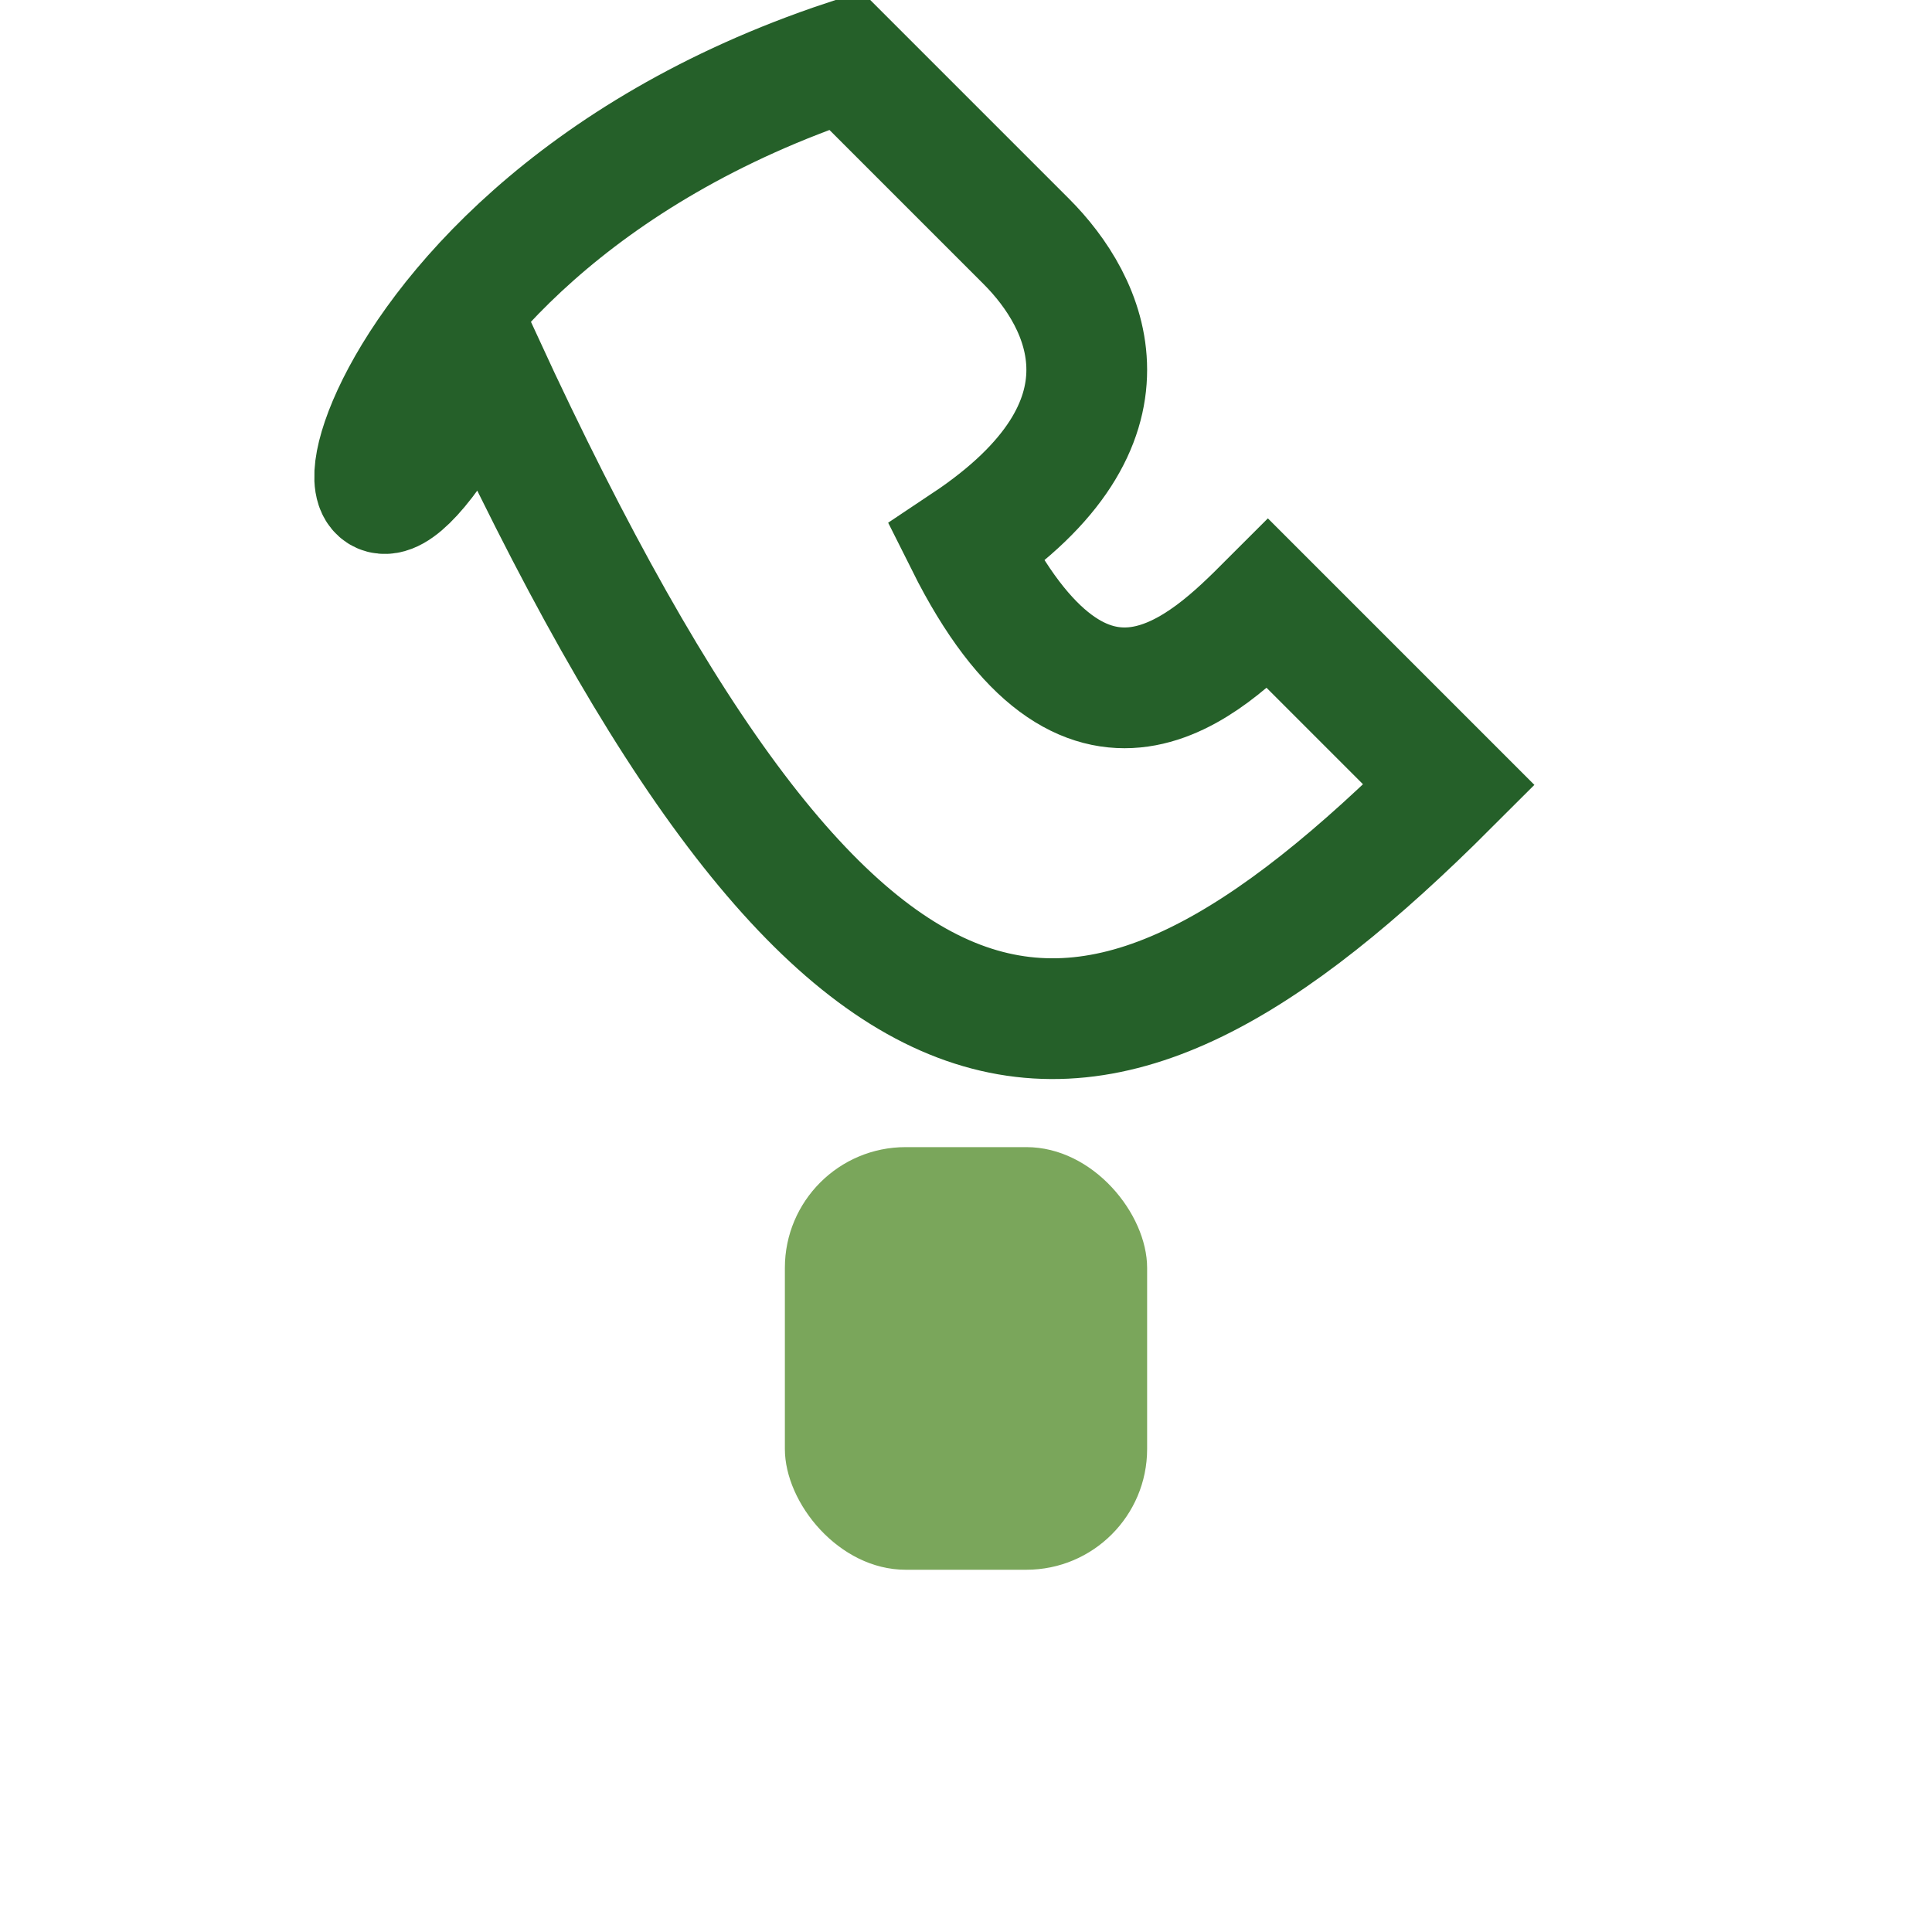
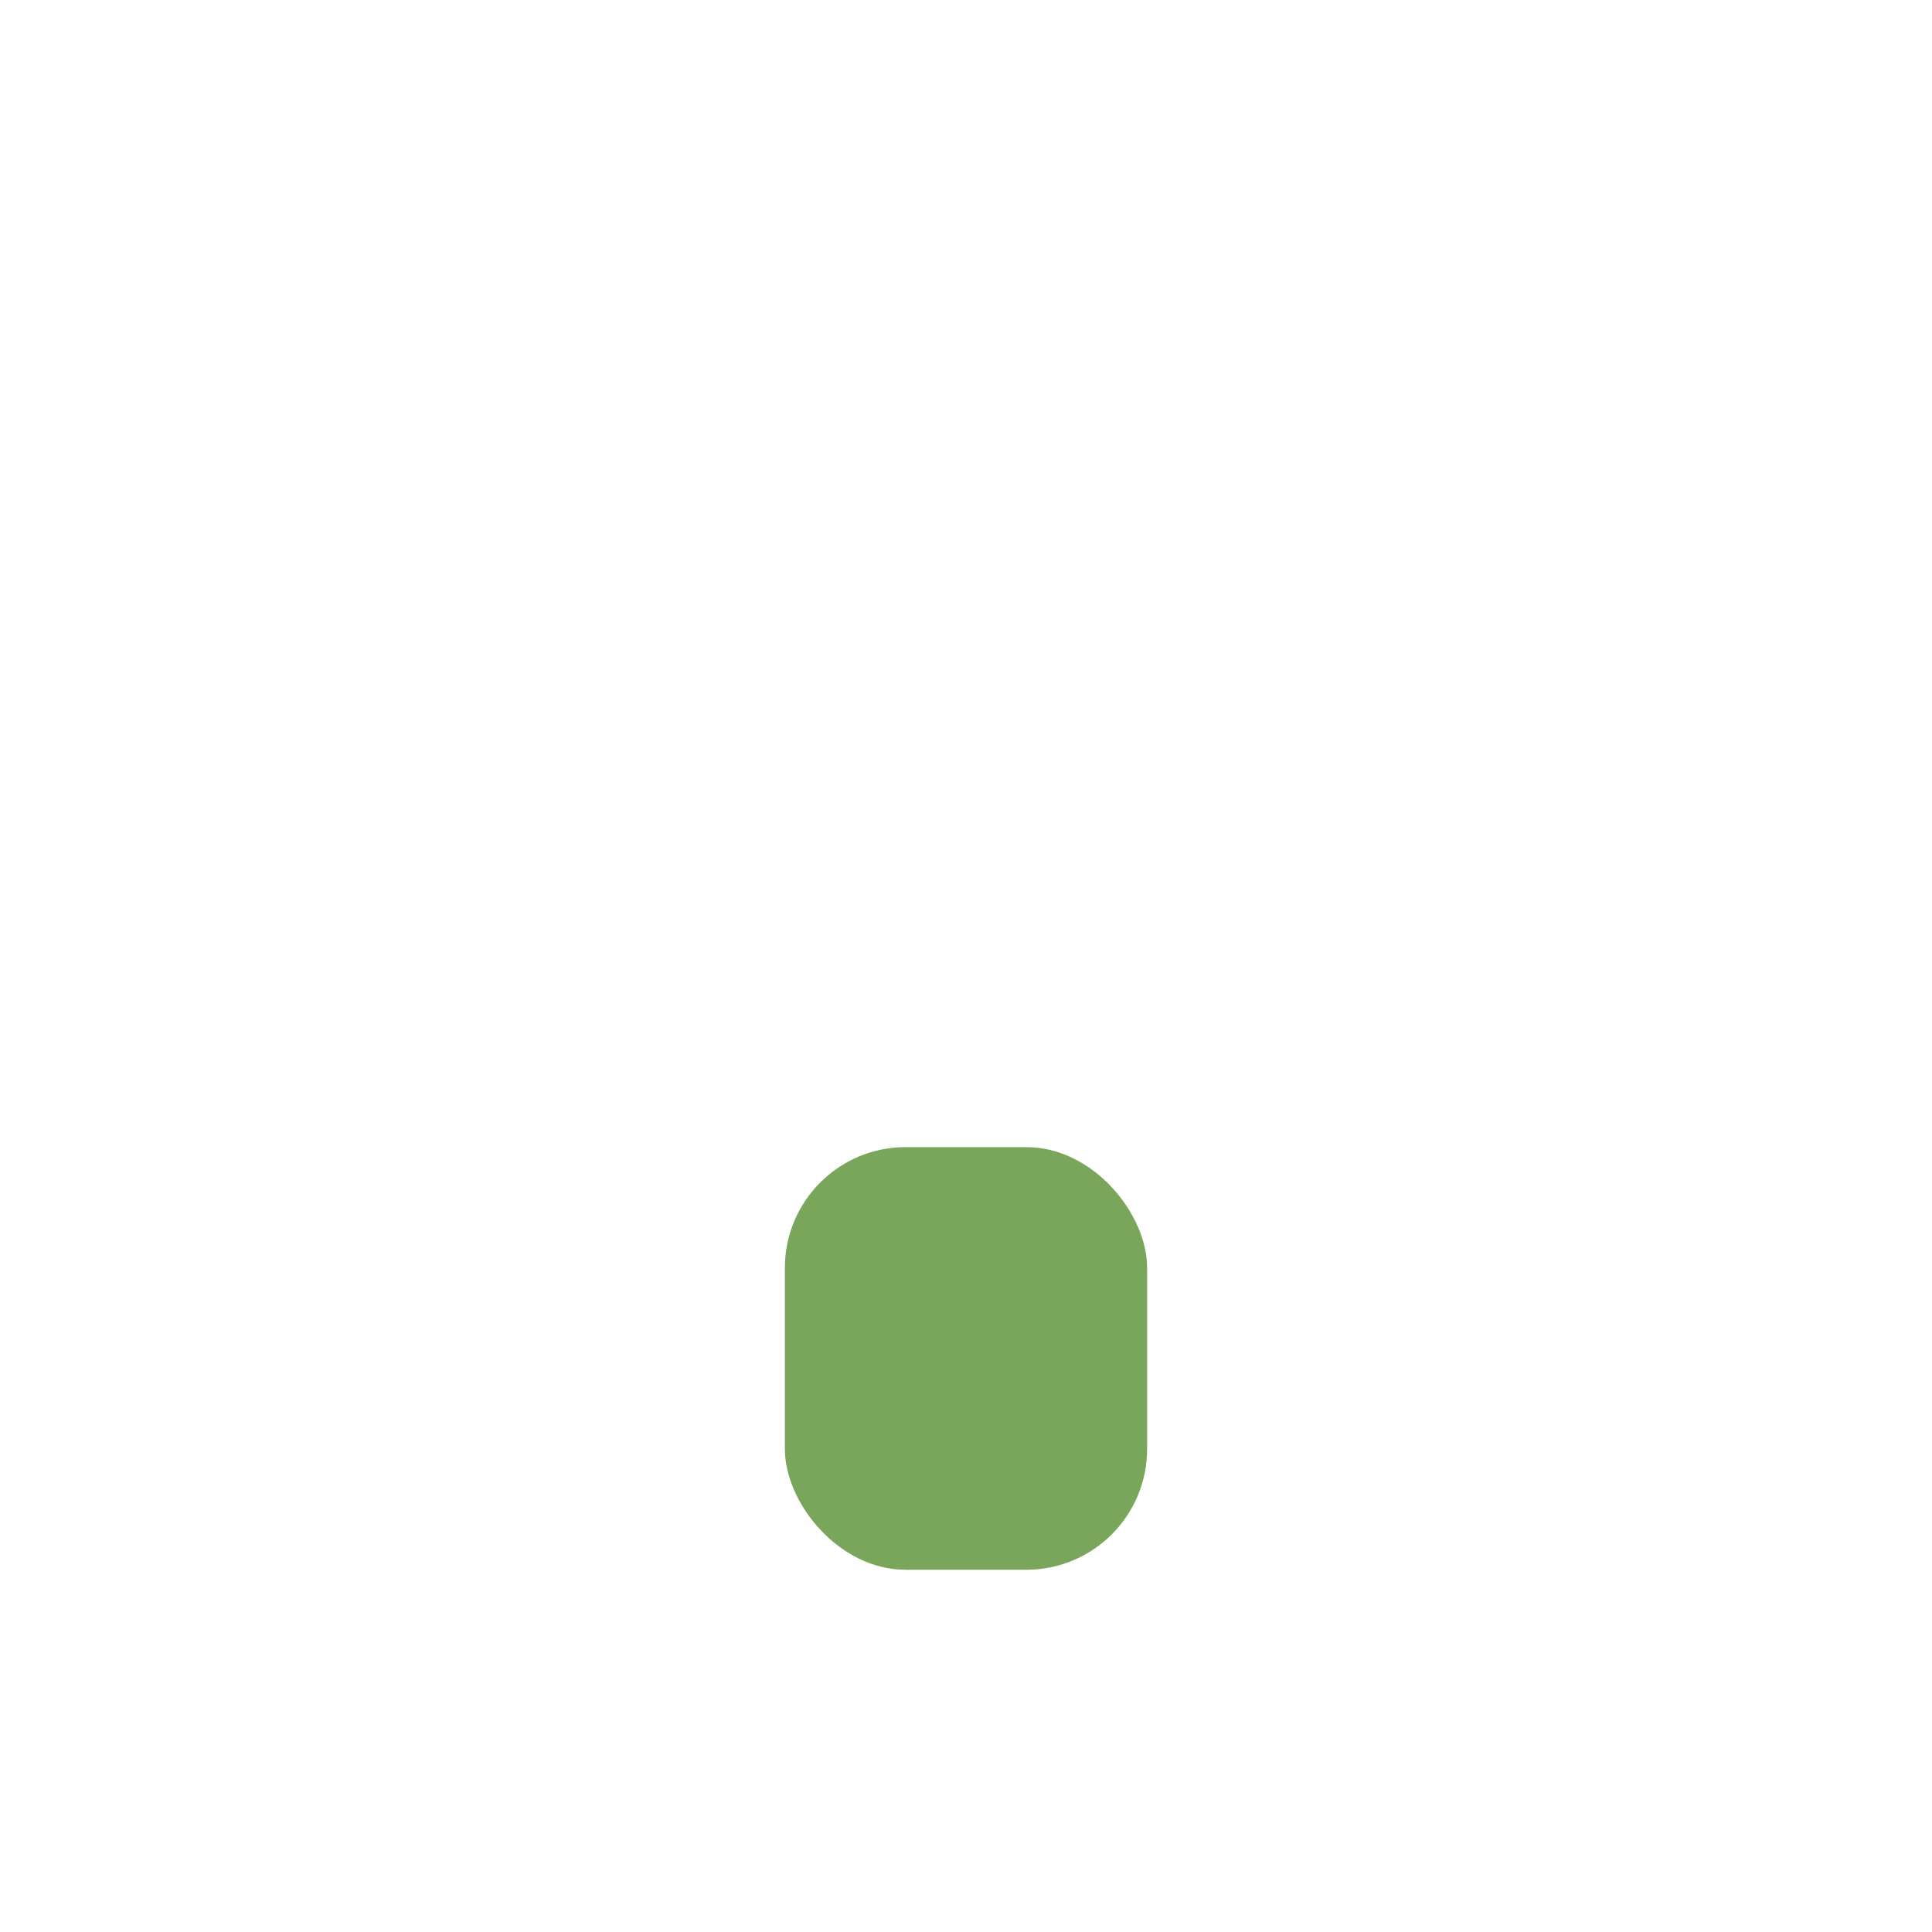
<svg xmlns="http://www.w3.org/2000/svg" width="32" height="32" viewBox="0 0 32 32">
-   <path d="M8 6c6 13 10 13 16 7l-3-3c-1 1-3 3-5-1 3-2 2-4 1-5l-3-3C5 4 5 12 8 6z" fill="none" stroke="#256029" stroke-width="2" />
  <rect x="13" y="19" width="6" height="7" rx="2" fill="#7AA65B" />
</svg>